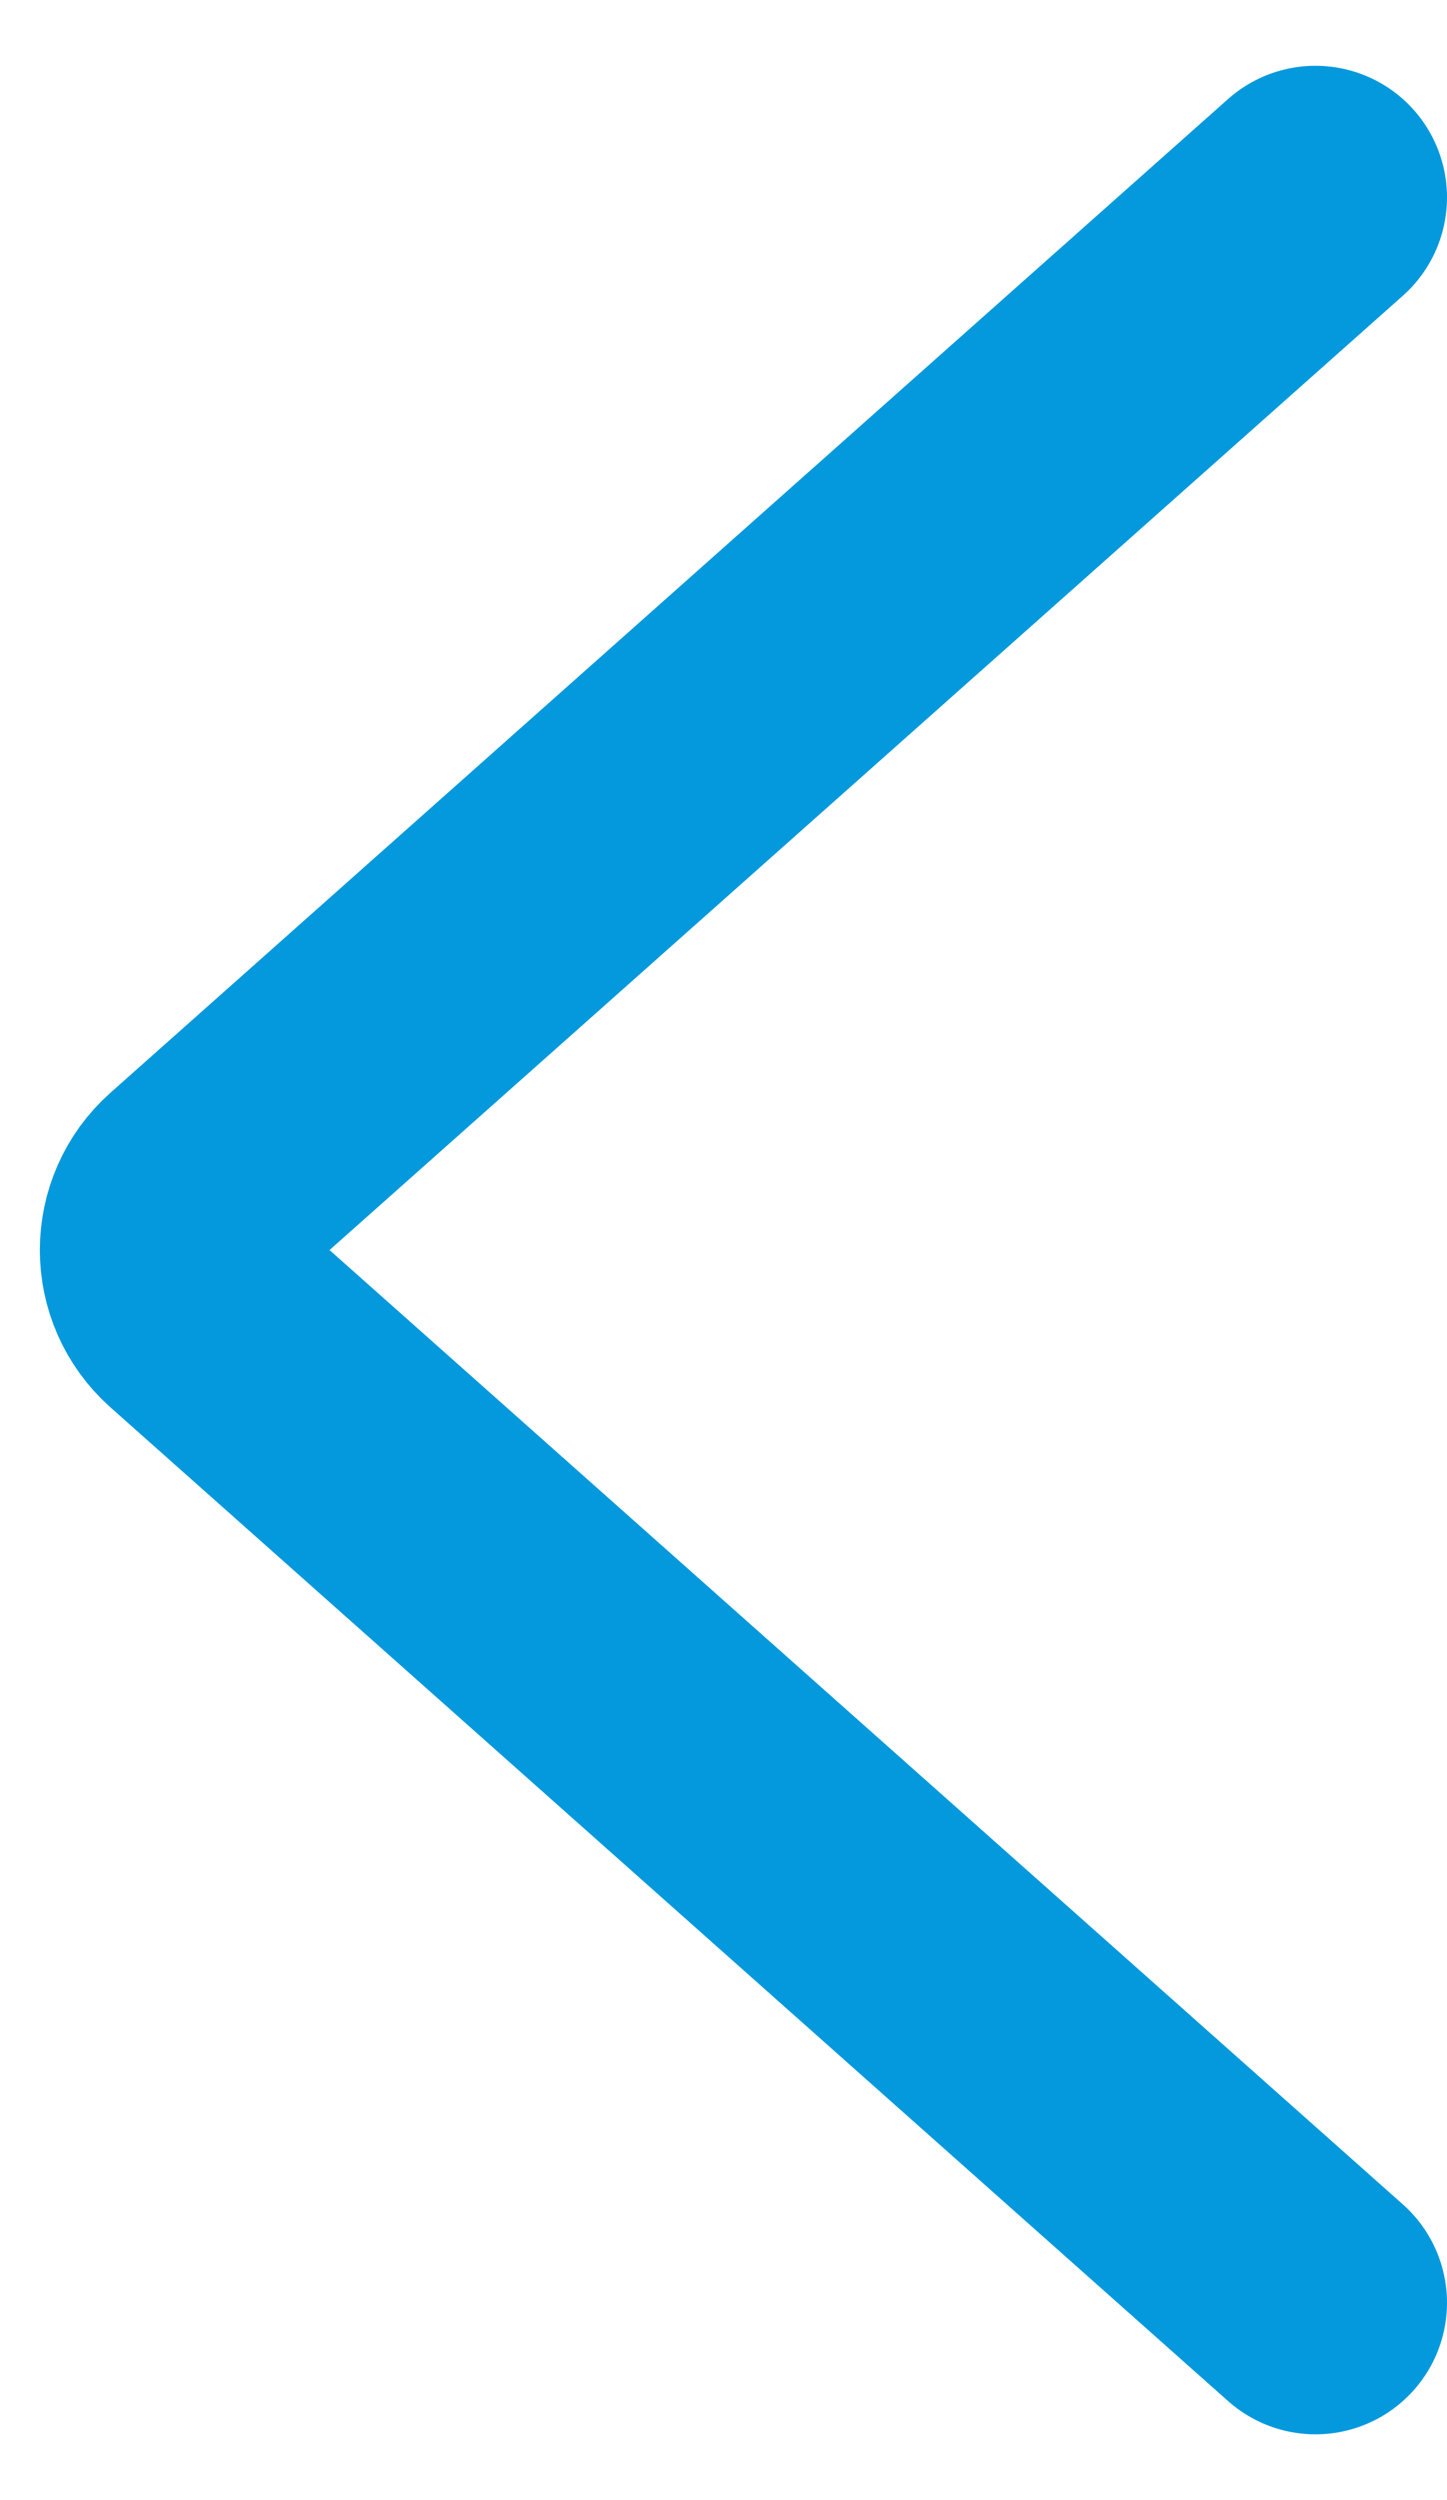
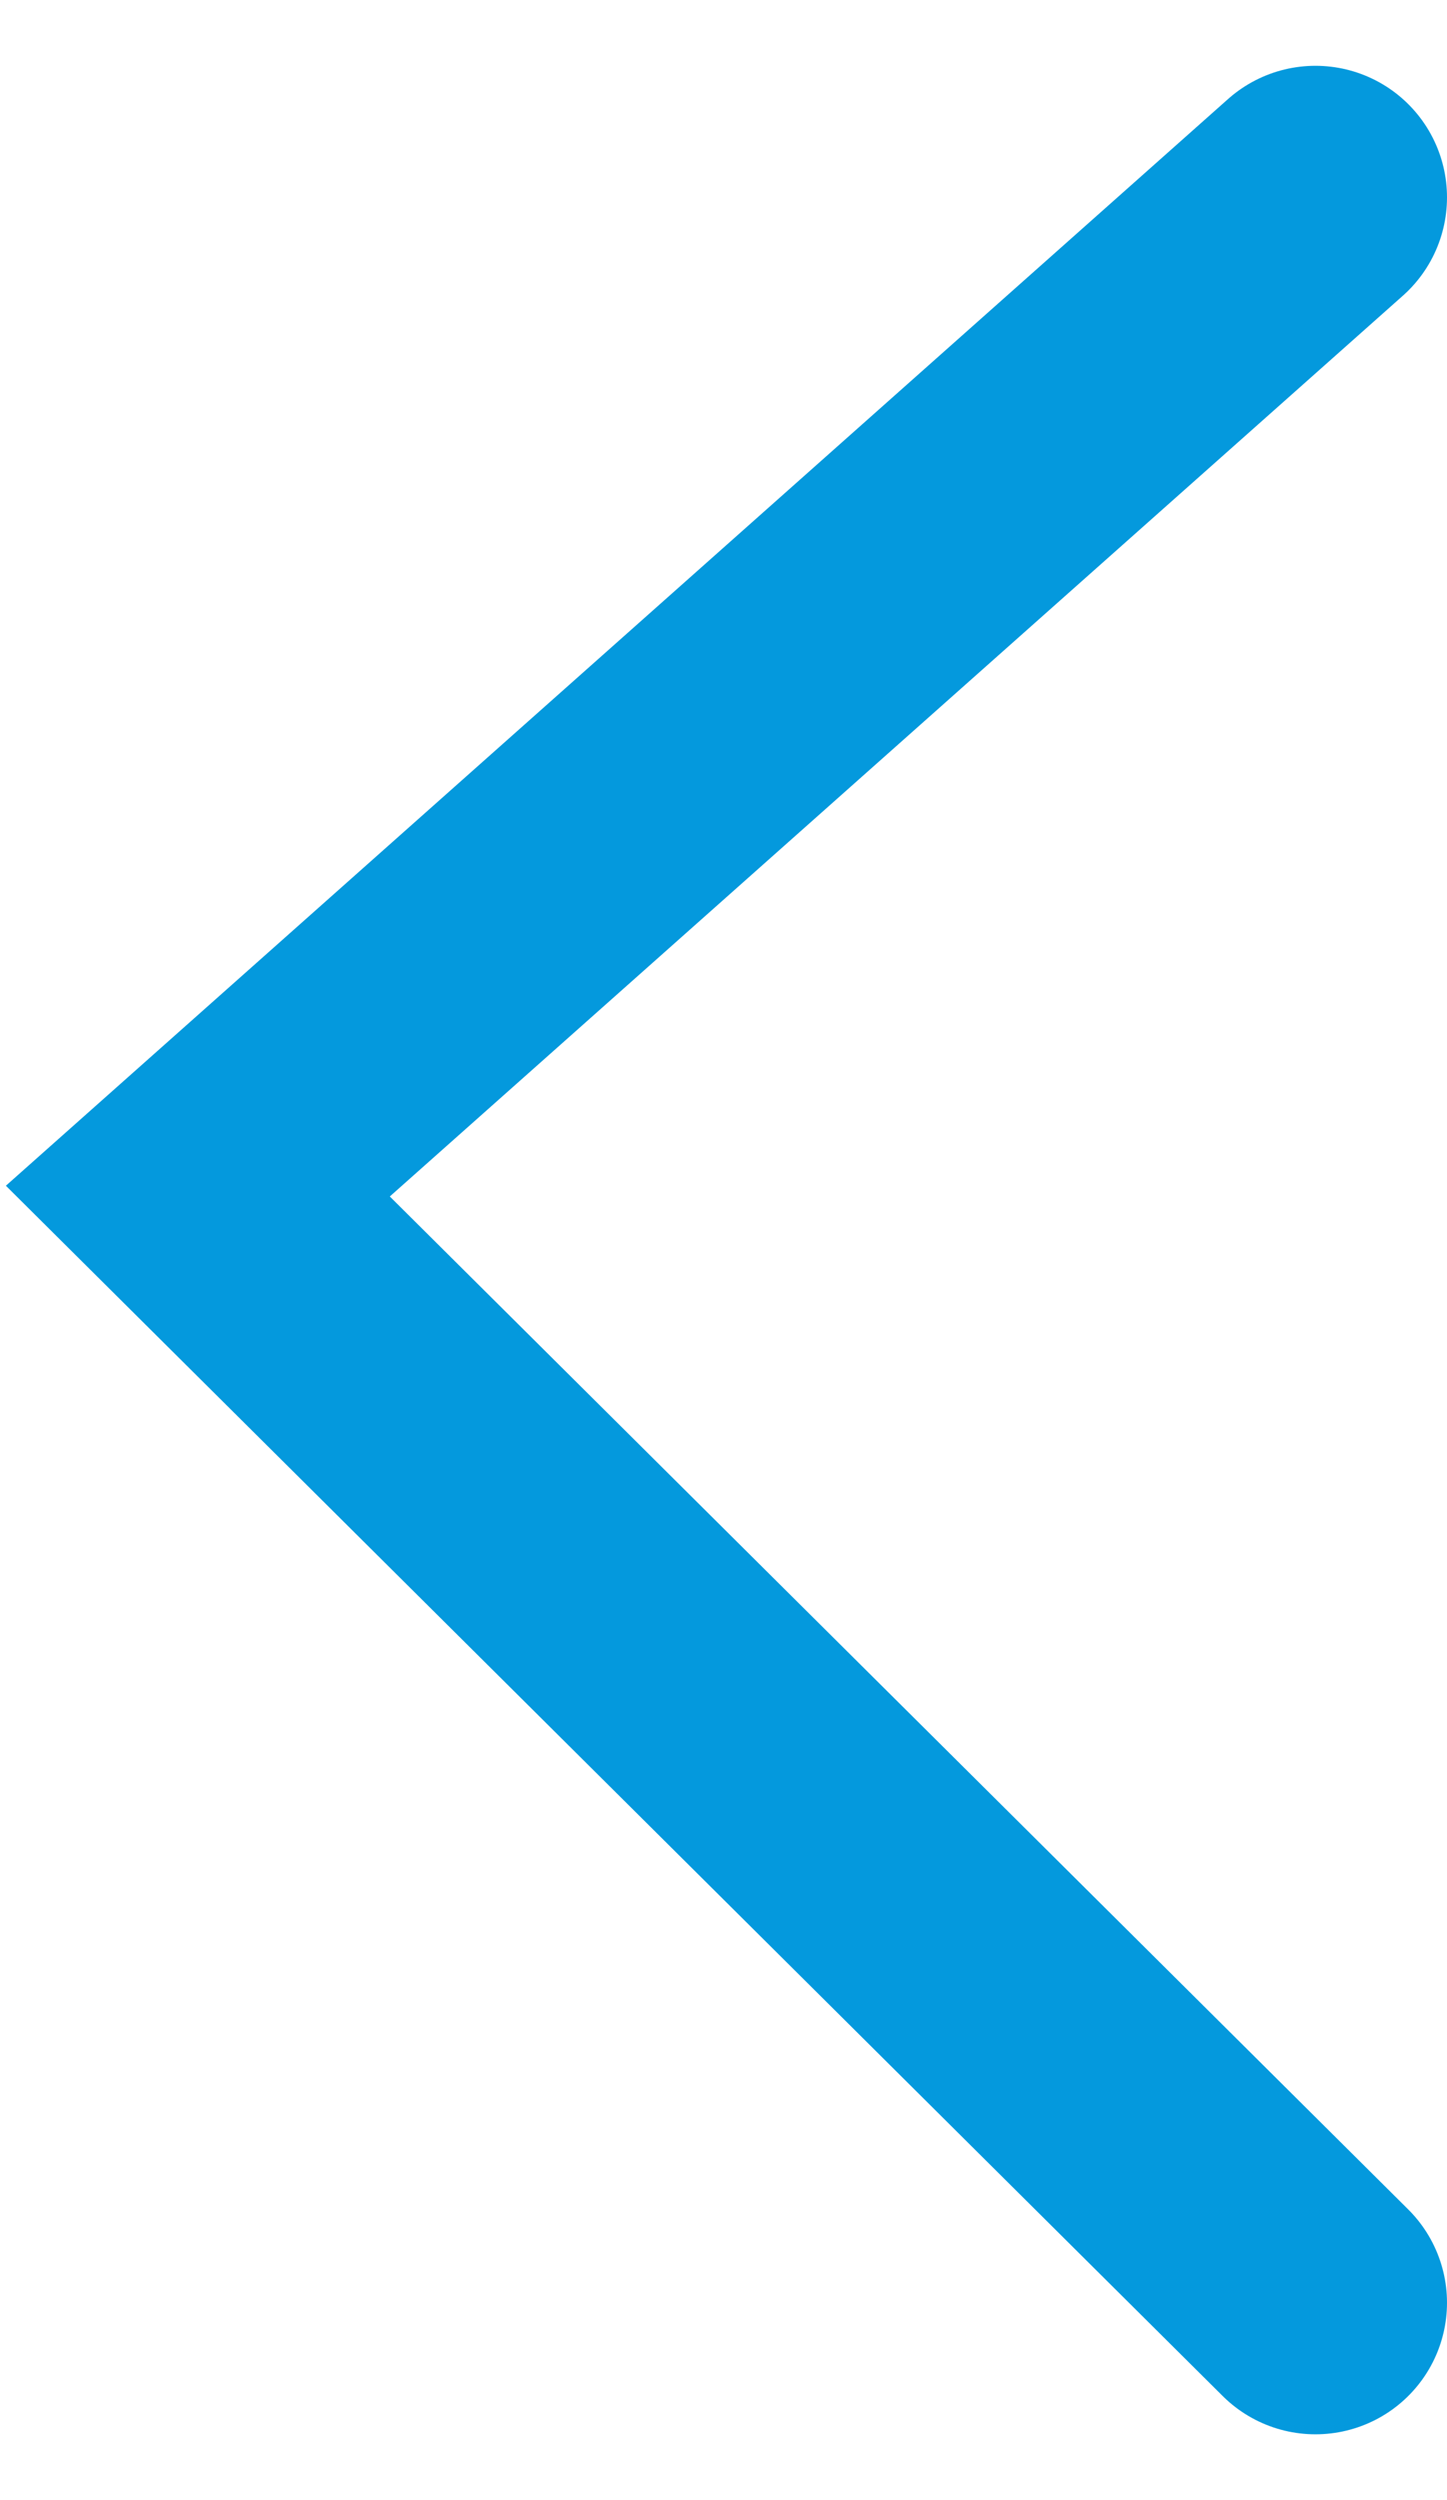
<svg xmlns="http://www.w3.org/2000/svg" width="11" height="19" viewBox="0 0 11 19" fill="none">
-   <path d="M10 1.5L1.504 9.052C1.236 9.29 1.236 9.71 1.504 9.948L10 17.5" stroke="#0499DD" stroke-width="2" stroke-linecap="round" />
+   <path d="M10 1.5L1.504 9.052L10 17.5" stroke="#0499DD" stroke-width="2" stroke-linecap="round" />
</svg>